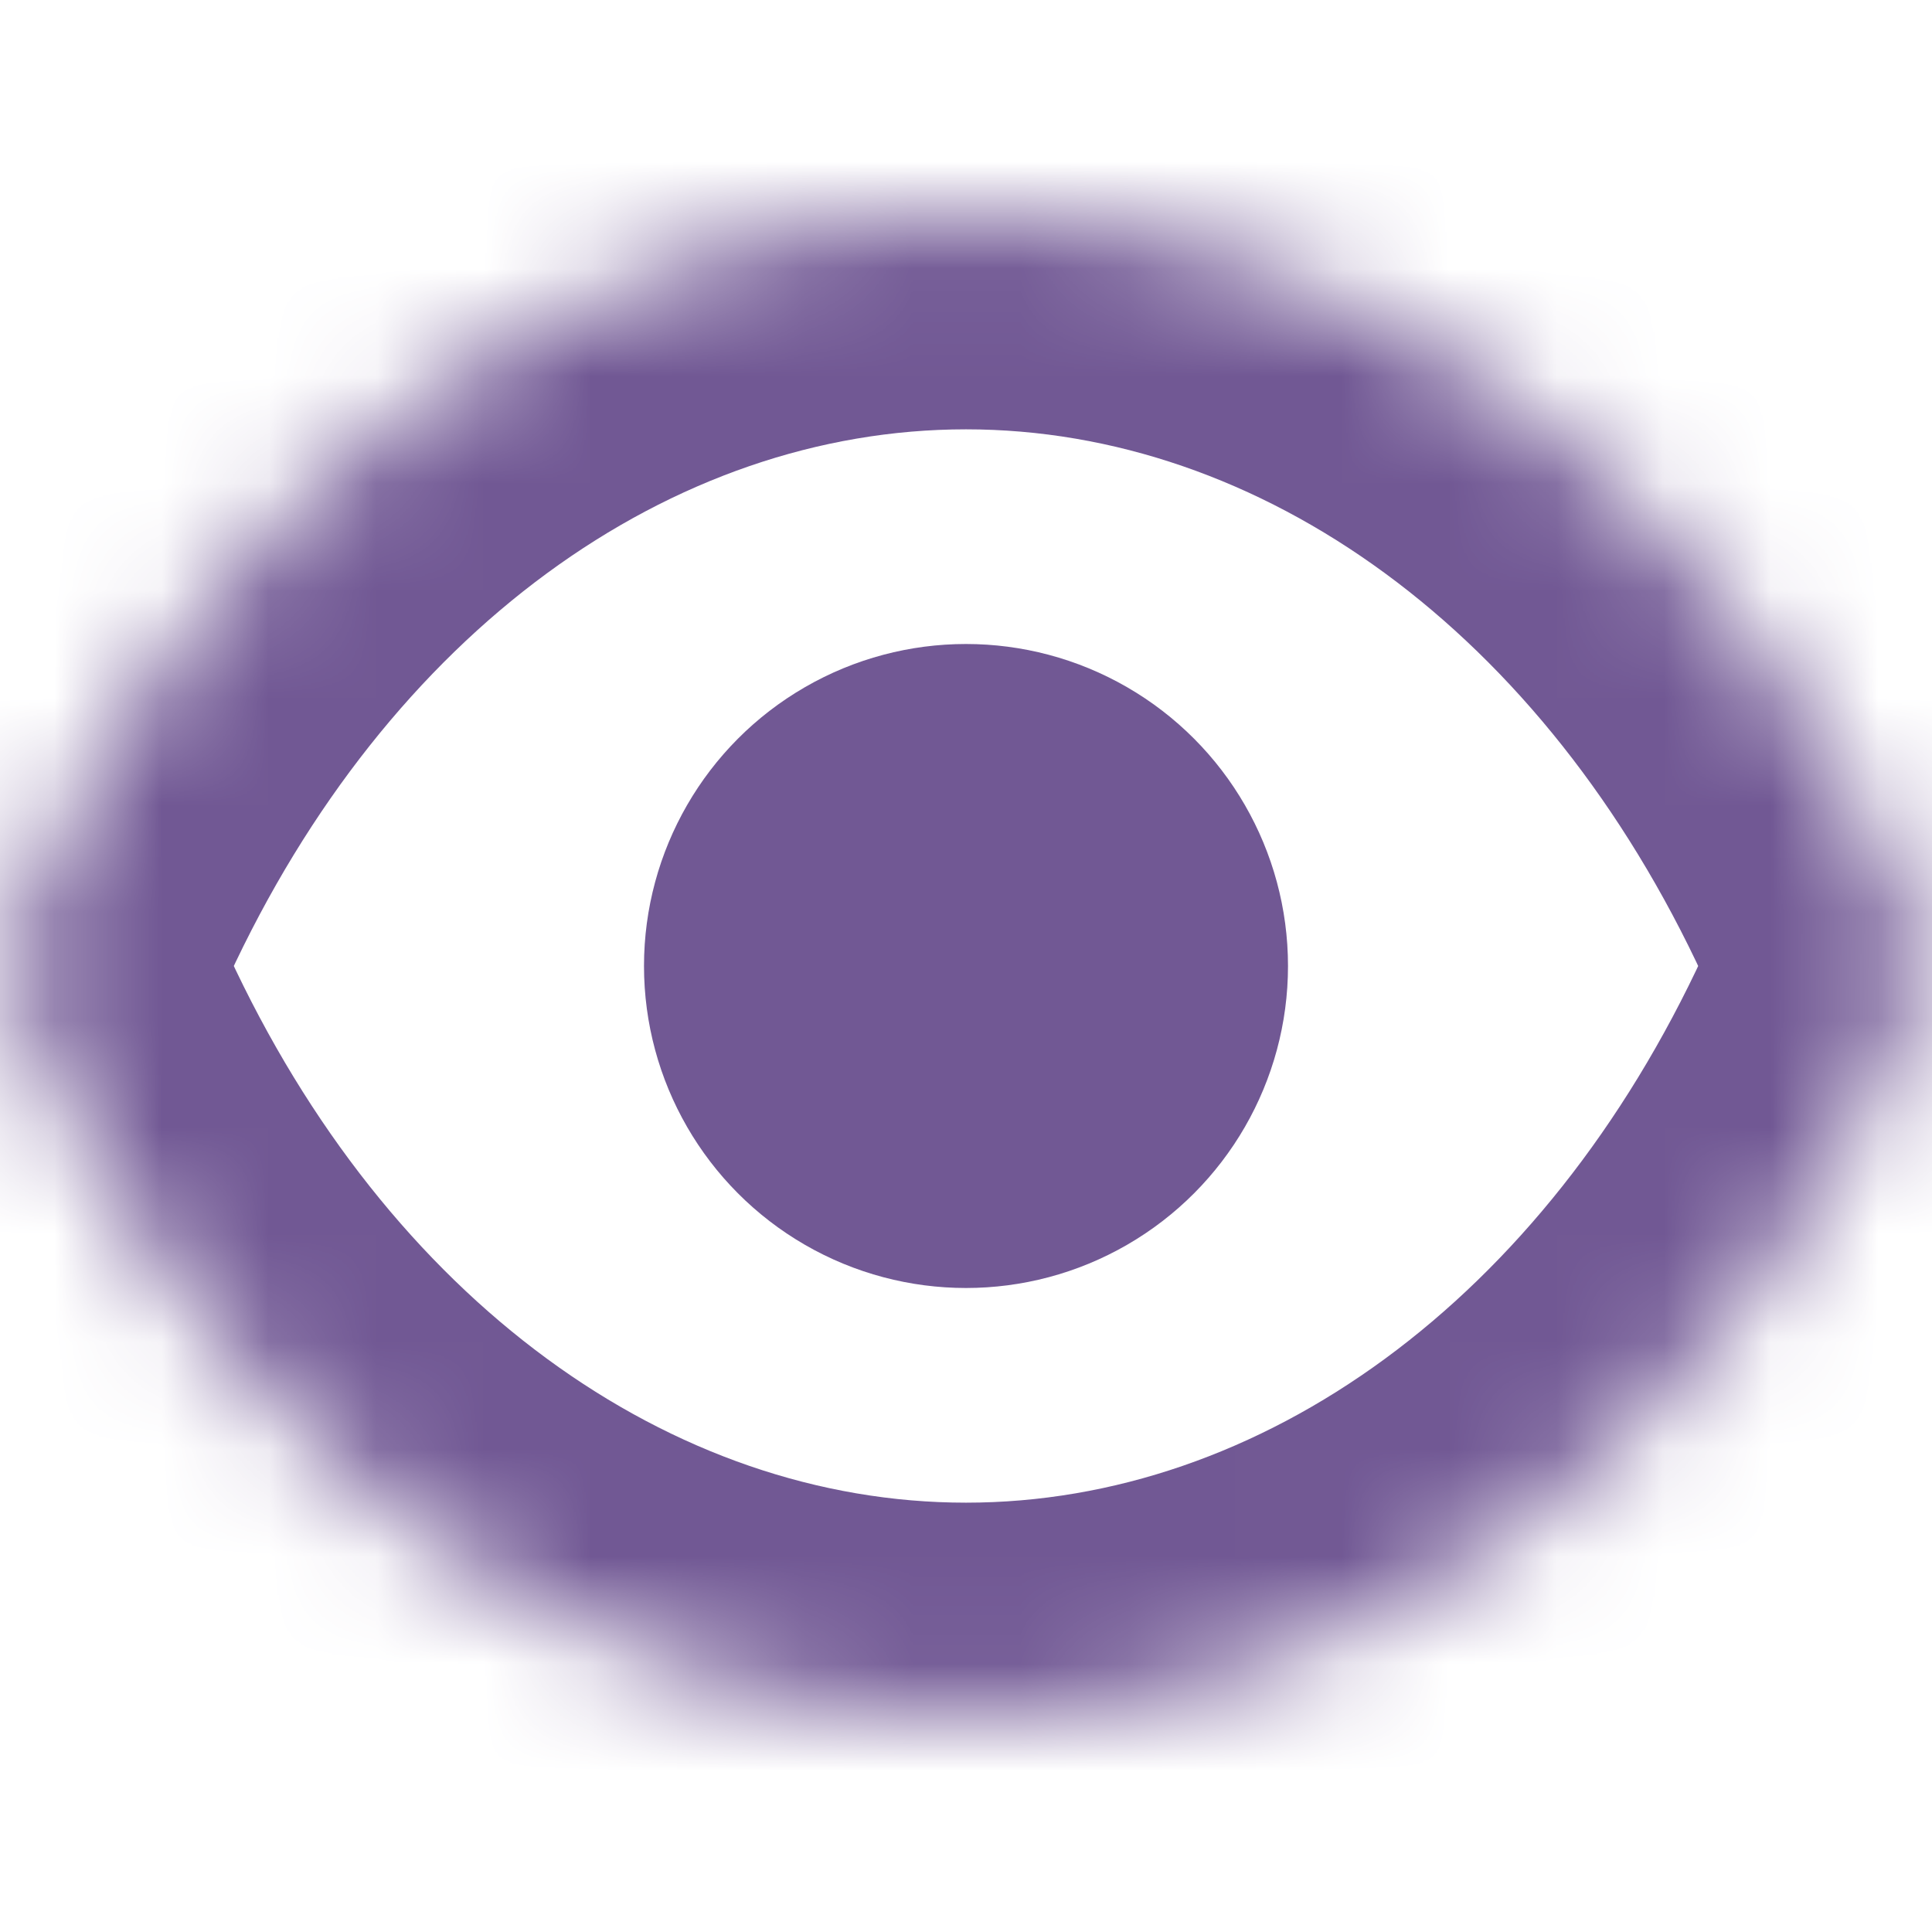
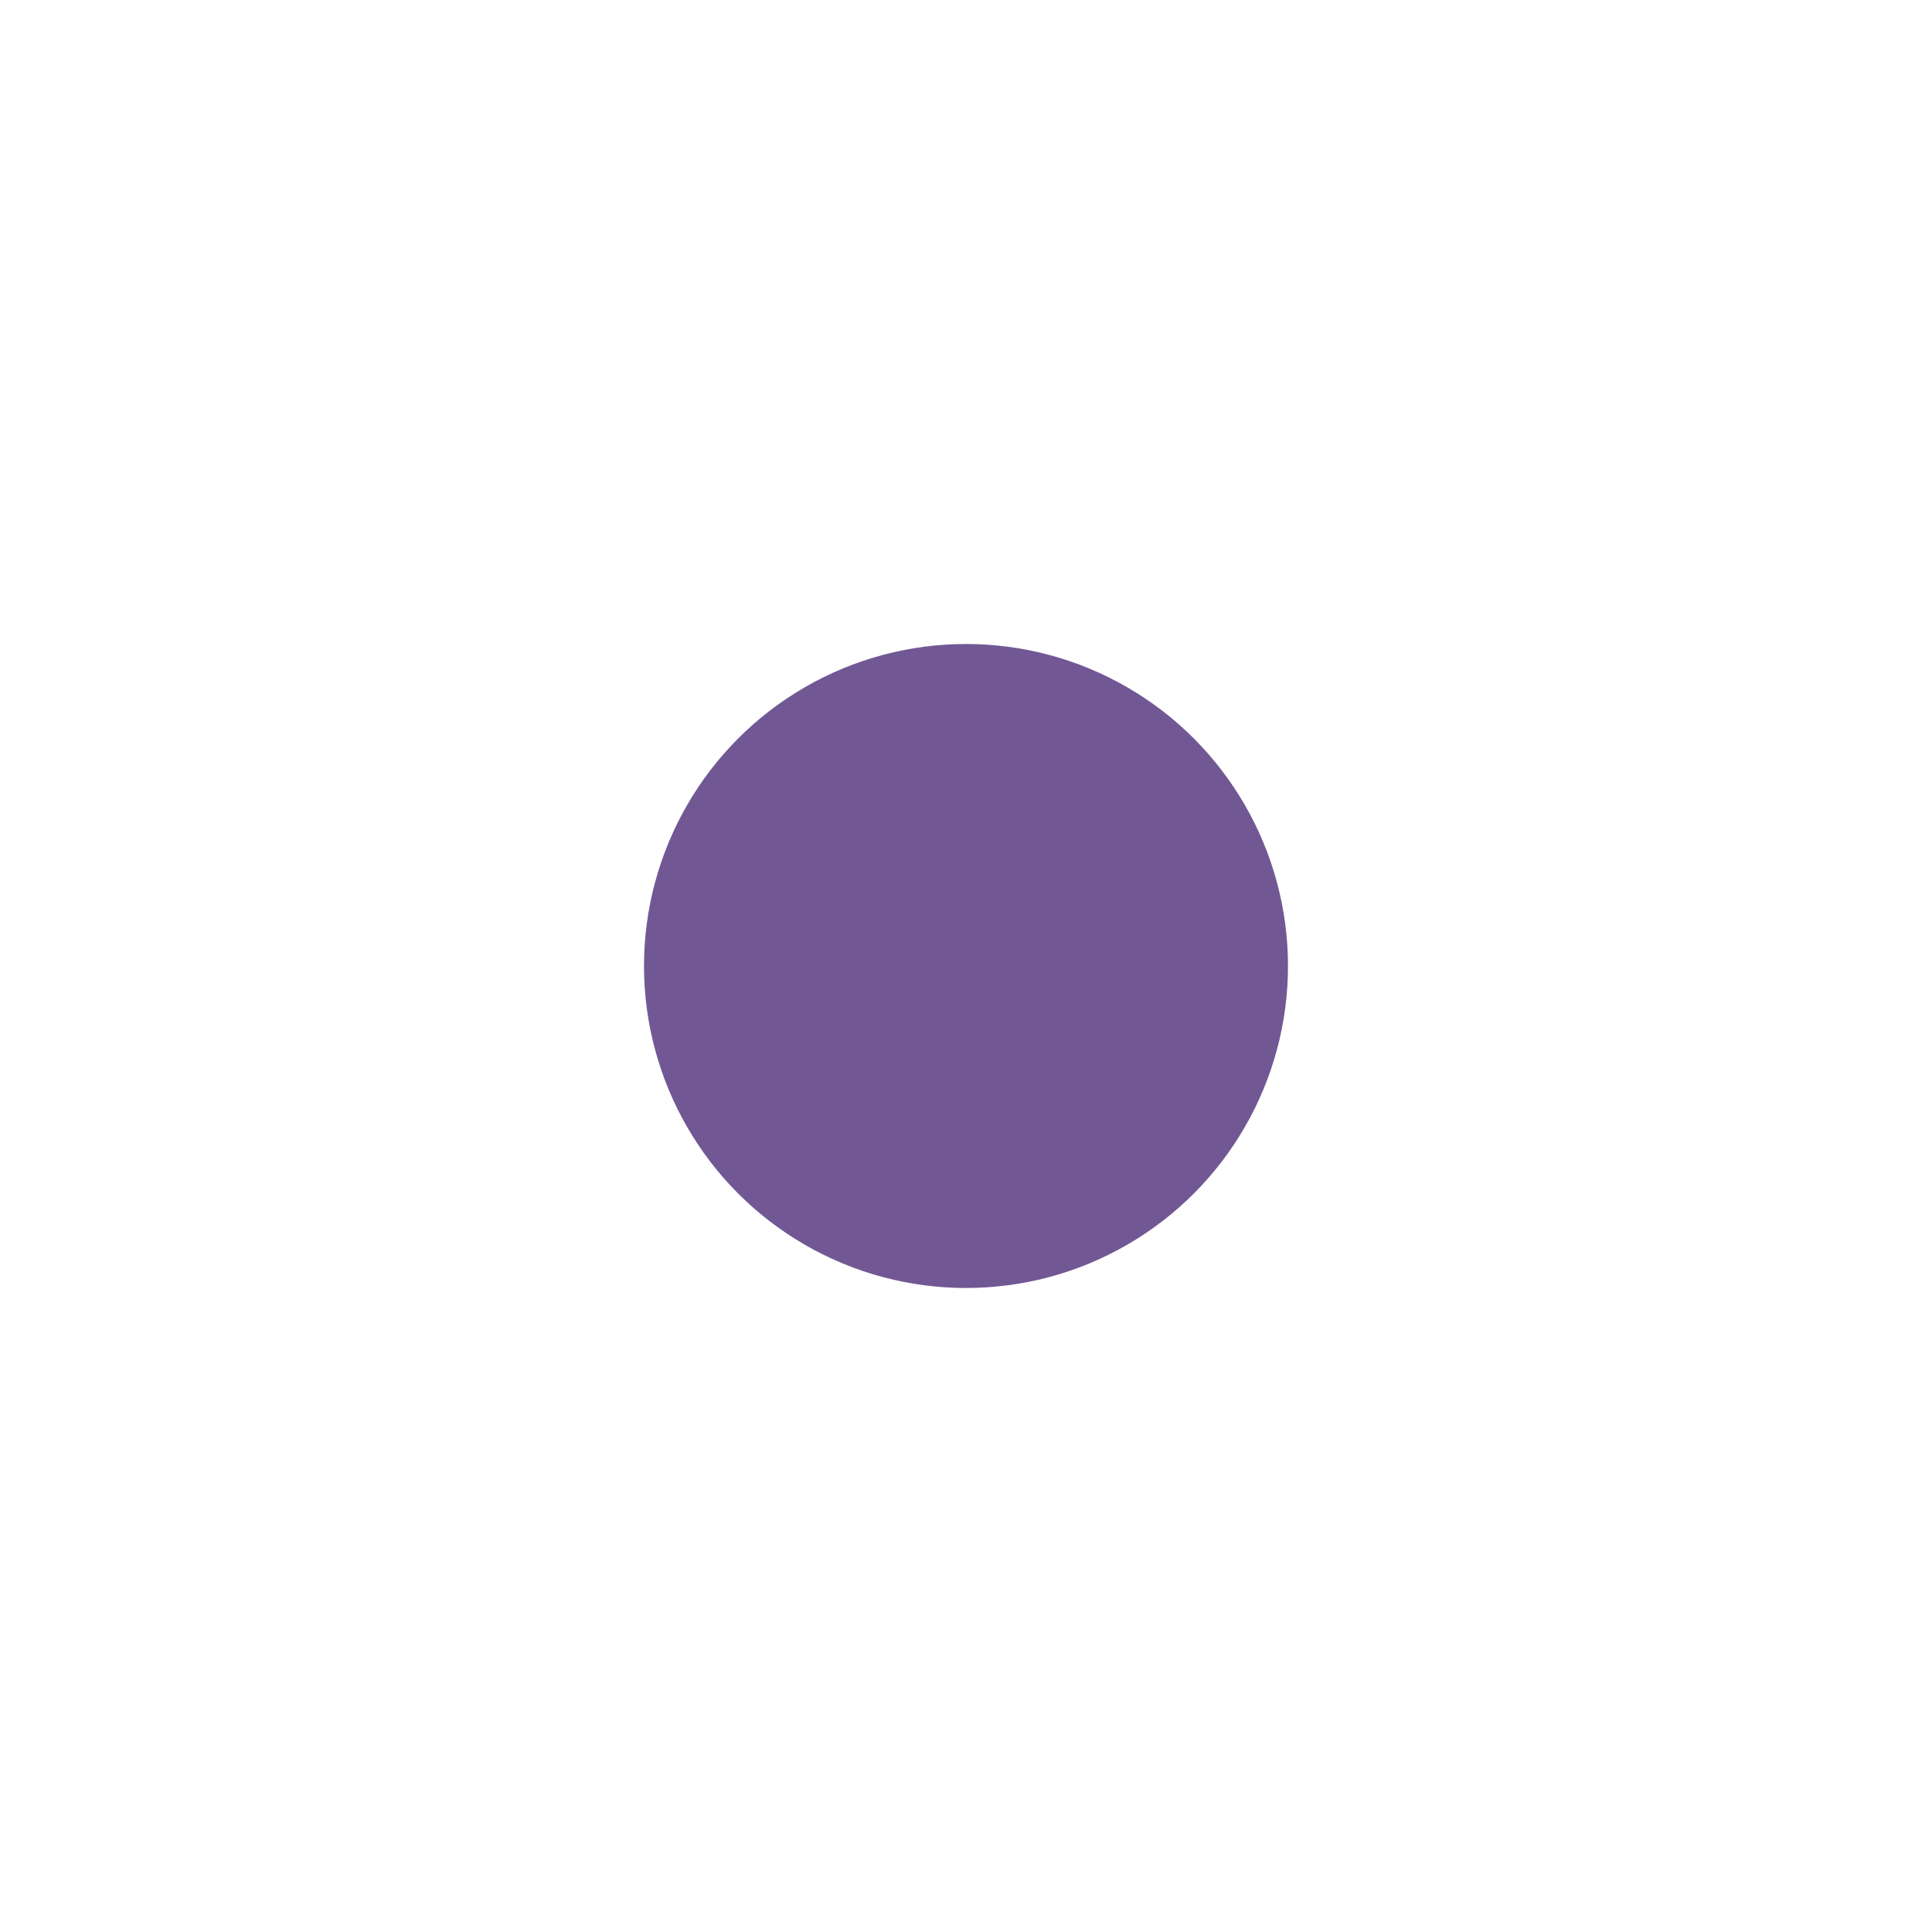
<svg xmlns="http://www.w3.org/2000/svg" width="18" height="18" viewBox="0 0 18 18" fill="none">
  <mask id="path-1-inside-1_21_502" fill="white">
    <path fill-rule="evenodd" clip-rule="evenodd" d="M0.308 9.724C0.097 9.264 0.097 8.736 0.308 8.276C2.037 4.526 5.282 2 9 2C12.718 2 15.962 4.526 17.691 8.276C17.903 8.736 17.903 9.264 17.691 9.724C15.962 13.474 12.718 16 9 16C5.282 16 2.037 13.474 0.308 9.724Z" />
  </mask>
-   <path d="M17.691 8.276L15.875 9.114L17.691 8.276ZM17.691 9.724L15.875 8.886L17.691 9.724ZM0.308 8.276L2.125 9.114L0.308 8.276ZM0.308 9.724L-1.508 10.561L0.308 9.724ZM2.125 9.114C3.619 5.872 6.261 4 9 4V0C4.304 0 0.456 3.179 -1.508 7.439L2.125 9.114ZM9 4C11.739 4 14.381 5.872 15.875 9.114L19.508 7.439C17.544 3.179 13.696 0 9 0V4ZM15.875 8.886C14.381 12.128 11.739 14 9 14V18C13.696 18 17.544 14.821 19.508 10.561L15.875 8.886ZM9 14C6.261 14 3.619 12.128 2.125 8.886L-1.508 10.561C0.456 14.821 4.304 18 9 18V14ZM15.875 9.114C15.842 9.042 15.842 8.959 15.875 8.886L19.508 10.561C19.964 9.57 19.964 8.43 19.508 7.439L15.875 9.114ZM-1.508 7.439C-1.964 8.43 -1.964 9.57 -1.508 10.561L2.125 8.886C2.158 8.959 2.158 9.042 2.125 9.114L-1.508 7.439Z" fill="#715894" mask="url(#path-1-inside-1_21_502)" />
  <circle cx="9" cy="9" r="3" fill="#715894" />
</svg>